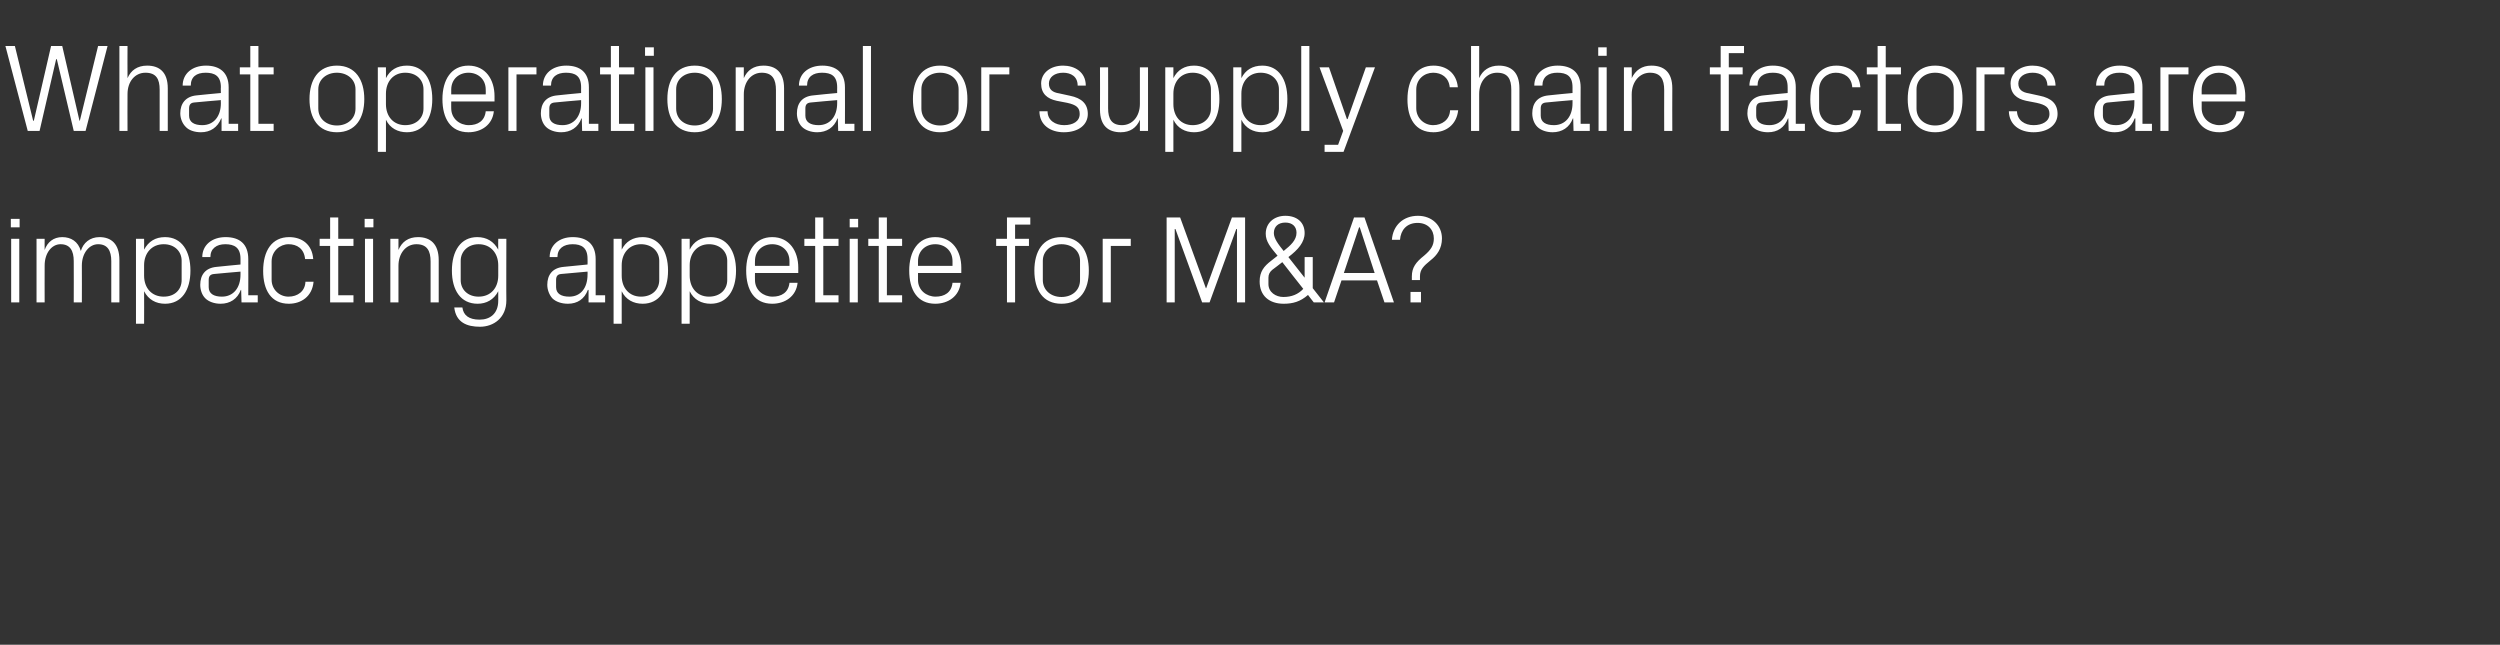
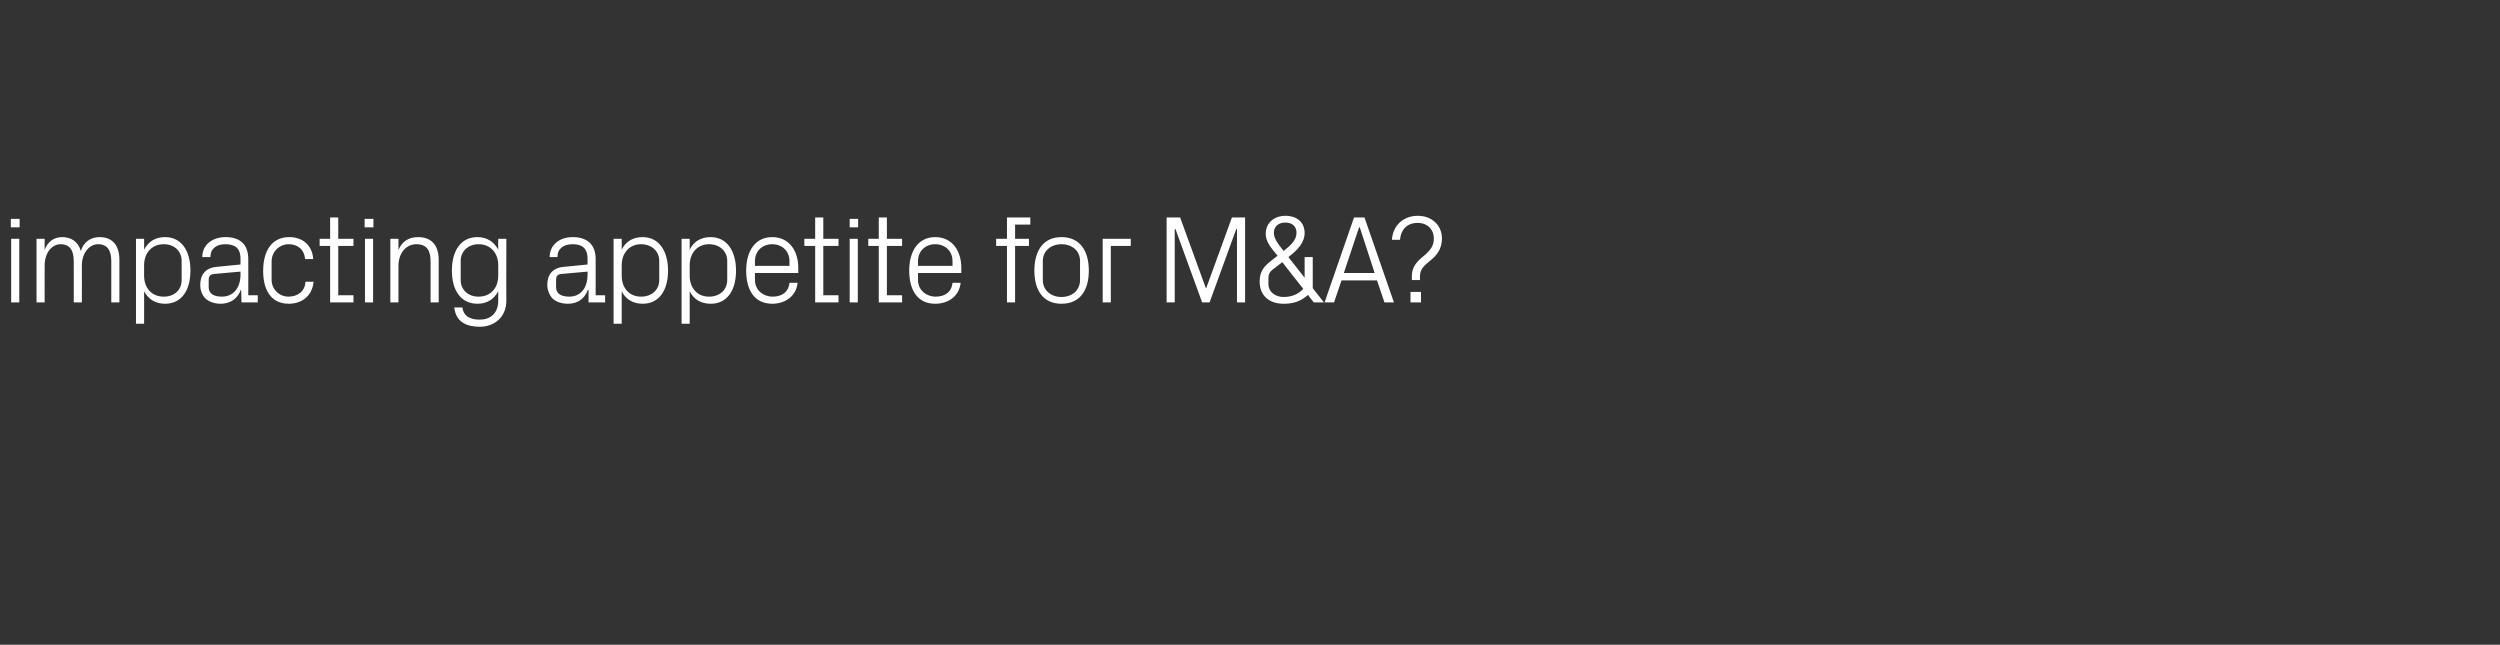
<svg xmlns="http://www.w3.org/2000/svg" version="1.1" width="739.1px" height="190.6px" viewBox="0 -4 739.1 190.6" style="top:-4px">
  <rect x="0" y="-4" width="739.1" height="190.6" fill="#333333" stroke="none" />
  <desc>What operational or supply chain factors are impacting appetite for M&amp;A?</desc>
  <defs />
  <g id="Polygon48662">
    <path d="M 5.8 63.2 L 3.2 63.2 L 3.2 60.7 L 5.8 60.7 L 5.8 63.2 Z M 3.3 85.4 L 3.3 66.6 L 5.7 66.6 L 5.7 85.4 L 3.3 85.4 Z M 10.8 66.6 L 13.2 66.6 C 13.2 66.6 13.17 69.87 13.2 69.9 C 14 67.6 15.8 66.1 18.4 66.1 C 21 66.1 23.1 67.4 23.9 70.2 C 24.6 67.8 26.6 66.1 29.4 66.1 C 32.8 66.1 35.3 68 35.3 72.9 C 35.3 72.85 35.3 85.4 35.3 85.4 L 32.9 85.4 C 32.9 85.4 32.9 73.19 32.9 73.2 C 32.9 70.1 31.8 68.2 29 68.2 C 26.4 68.2 24.2 70.8 24.2 74.5 C 24.24 74.51 24.2 85.4 24.2 85.4 L 21.8 85.4 C 21.8 85.4 21.84 73.19 21.8 73.2 C 21.8 70.1 20.7 68.2 17.9 68.2 C 15.3 68.2 13.2 70.8 13.2 74.5 C 13.17 74.51 13.2 85.4 13.2 85.4 L 10.8 85.4 L 10.8 66.6 Z M 40.2 91.7 L 40.2 66.6 L 42.6 66.6 C 42.6 66.6 42.64 69.83 42.6 69.8 C 43.9 67.4 45.9 66.1 48.8 66.1 C 53.7 66.1 56.3 70.2 56.3 76 C 56.3 81.8 53.7 85.8 48.8 85.8 C 46.1 85.8 43.9 84.6 42.6 82.1 C 42.64 82.15 42.6 91.7 42.6 91.7 L 40.2 91.7 Z M 42.6 77.5 C 42.6 81.1 44.8 83.7 48.4 83.7 C 51.7 83.7 53.7 81.6 53.7 78.8 C 53.7 78.8 53.7 73.1 53.7 73.1 C 53.7 70.4 51.7 68.2 48.4 68.2 C 44.8 68.2 42.6 70.9 42.6 74.4 C 42.6 74.4 42.6 77.5 42.6 77.5 Z M 60.7 84.2 C 59.7 83.2 59.2 81.7 59.2 80.2 C 59.2 77.3 60.7 75.2 64 74.9 C 63.96 74.88 71.1 74.2 71.1 74.2 C 71.1 74.2 71.08 72.48 71.1 72.5 C 71.1 69.2 69.3 68.2 66.6 68.2 C 64 68.2 62.2 69.5 62.2 72 C 62.2 72 59.8 72 59.8 72 C 59.8 68.5 62.6 66.1 66.7 66.1 C 70.8 66.1 73.4 68.1 73.4 72.6 C 73.44 72.56 73.4 83.3 73.4 83.3 L 76.2 83.3 L 76.2 85.4 L 71.4 85.4 L 71.3 81.7 C 71.3 81.7 71.19 81.74 71.2 81.7 C 70.2 84.4 68 85.8 65.2 85.8 C 63.4 85.8 61.7 85.2 60.7 84.2 Z M 71.1 77.2 C 71.08 77.21 71.1 76.3 71.1 76.3 C 71.1 76.3 63.26 76.98 63.3 77 C 62.1 77.1 61.7 77.7 61.7 78.8 C 61.7 78.8 61.7 80.9 61.7 80.9 C 61.7 82.8 63.2 83.7 65.6 83.7 C 69 83.7 71.1 81.1 71.1 77.2 Z M 85.5 66.1 C 89.3 66.1 92.3 68.3 92.6 72.6 C 92.6 72.6 90.2 72.6 90.2 72.6 C 89.9 69.5 87.8 68.2 85.3 68.2 C 82.8 68.2 80.3 70.2 80.3 73.3 C 80.3 73.3 80.3 78.7 80.3 78.7 C 80.3 81.6 82.6 83.7 85.3 83.7 C 88 83.7 90.2 82.1 90.3 79.3 C 90.3 79.3 92.7 79.3 92.7 79.3 C 92.3 83.7 89 85.8 85.4 85.8 C 80.1 85.8 77.8 81.7 77.8 76.1 C 77.8 70.1 80.4 66.1 85.5 66.1 Z M 100 83.3 L 104.5 83.3 L 104.5 85.4 L 97.6 85.4 L 97.6 68.7 L 94.5 68.7 L 94.5 66.6 L 97.6 66.6 L 97.6 60.3 L 100 60.3 L 100 66.6 L 104.5 66.6 L 104.5 68.7 L 100 68.7 L 100 83.3 Z M 110.4 63.2 L 107.8 63.2 L 107.8 60.7 L 110.4 60.7 L 110.4 63.2 Z M 107.9 85.4 L 107.9 66.6 L 110.3 66.6 L 110.3 85.4 L 107.9 85.4 Z M 127.3 73.3 C 127.3 70.2 126.3 68.2 123.1 68.2 C 120 68.2 117.8 70.9 117.8 74.6 C 117.78 74.59 117.8 85.4 117.8 85.4 L 115.4 85.4 L 115.4 66.6 L 117.8 66.6 C 117.8 66.6 117.78 69.87 117.8 69.9 C 118.8 67.5 120.7 66.1 123.6 66.1 C 127.2 66.1 129.7 68.1 129.7 72.9 C 129.7 72.85 129.7 85.4 129.7 85.4 L 127.3 85.4 C 127.3 85.4 127.3 73.3 127.3 73.3 Z M 134.3 86.9 C 134.3 86.9 136.7 86.9 136.7 86.9 C 137 89.2 138.6 90.5 141.8 90.5 C 144.9 90.5 147.3 88.7 147.3 84.9 C 147.3 84.9 147.3 82.1 147.3 82.1 C 146 84.6 143.8 85.8 141.2 85.8 C 136.2 85.8 133.6 81.8 133.6 76 C 133.6 70.2 136.2 66.1 141.1 66.1 C 143.9 66.1 146 67.4 147.3 69.8 C 147.25 69.83 147.3 66.6 147.3 66.6 L 149.7 66.6 C 149.7 66.6 149.65 84.84 149.7 84.8 C 149.7 90 145.9 92.6 141.9 92.6 C 138 92.6 134.8 91.3 134.3 86.9 Z M 147.3 74.4 C 147.3 70.9 145.1 68.2 141.5 68.2 C 138.3 68.2 136.2 70.4 136.2 73.1 C 136.2 73.1 136.2 78.8 136.2 78.8 C 136.2 81.6 138.3 83.7 141.5 83.7 C 145.1 83.7 147.3 81.1 147.3 77.5 C 147.3 77.5 147.3 74.4 147.3 74.4 Z M 163.3 84.2 C 162.4 83.2 161.8 81.7 161.8 80.2 C 161.8 77.3 163.3 75.2 166.6 74.9 C 166.62 74.88 173.7 74.2 173.7 74.2 C 173.7 74.2 173.74 72.48 173.7 72.5 C 173.7 69.2 171.9 68.2 169.3 68.2 C 166.6 68.2 164.8 69.5 164.8 72 C 164.8 72 162.5 72 162.5 72 C 162.5 68.5 165.3 66.1 169.3 66.1 C 173.4 66.1 176.1 68.1 176.1 72.6 C 176.1 72.56 176.1 83.3 176.1 83.3 L 178.9 83.3 L 178.9 85.4 L 174 85.4 L 174 81.7 C 174 81.7 173.85 81.74 173.8 81.7 C 172.8 84.4 170.7 85.8 167.9 85.8 C 166 85.8 164.3 85.2 163.3 84.2 Z M 173.7 77.2 C 173.74 77.21 173.7 76.3 173.7 76.3 C 173.7 76.3 165.92 76.98 165.9 77 C 164.8 77.1 164.4 77.7 164.4 78.8 C 164.4 78.8 164.4 80.9 164.4 80.9 C 164.4 82.8 165.9 83.7 168.3 83.7 C 171.7 83.7 173.7 81.1 173.7 77.2 Z M 181.4 91.7 L 181.4 66.6 L 183.8 66.6 C 183.8 66.6 183.81 69.83 183.8 69.8 C 185 67.4 187.1 66.1 190 66.1 C 194.8 66.1 197.5 70.2 197.5 76 C 197.5 81.8 194.9 85.8 190 85.8 C 187.3 85.8 185 84.6 183.8 82.1 C 183.81 82.15 183.8 91.7 183.8 91.7 L 181.4 91.7 Z M 183.8 77.5 C 183.8 81.1 186 83.7 189.5 83.7 C 192.8 83.7 194.9 81.6 194.9 78.8 C 194.9 78.8 194.9 73.1 194.9 73.1 C 194.9 70.4 192.8 68.2 189.5 68.2 C 186 68.2 183.8 70.9 183.8 74.4 C 183.8 74.4 183.8 77.5 183.8 77.5 Z M 201.5 91.7 L 201.5 66.6 L 203.9 66.6 C 203.9 66.6 203.91 69.83 203.9 69.8 C 205.1 67.4 207.2 66.1 210.1 66.1 C 214.9 66.1 217.6 70.2 217.6 76 C 217.6 81.8 215 85.8 210.1 85.8 C 207.4 85.8 205.1 84.6 203.9 82.1 C 203.91 82.15 203.9 91.7 203.9 91.7 L 201.5 91.7 Z M 203.9 77.5 C 203.9 81.1 206.1 83.7 209.6 83.7 C 212.9 83.7 215 81.6 215 78.8 C 215 78.8 215 73.1 215 73.1 C 215 70.4 212.9 68.2 209.6 68.2 C 206.1 68.2 203.9 70.9 203.9 74.4 C 203.9 74.4 203.9 77.5 203.9 77.5 Z M 220.6 76 C 220.6 70.3 223.2 66.1 228.3 66.1 C 233.4 66.1 236 70.3 236 75.1 C 236 75.14 236 76.7 236 76.7 L 223.2 76.7 C 223.2 76.7 223.17 78.76 223.2 78.8 C 223.2 81.8 225.7 83.7 228.4 83.7 C 231 83.7 233.1 82.5 233.4 79.6 C 233.4 79.6 235.8 79.6 235.8 79.6 C 235.4 83.6 232.1 85.8 228.3 85.8 C 223 85.8 220.6 81.7 220.6 76 Z M 233.4 73.2 C 233.4 70.1 231.1 68.2 228.3 68.2 C 225.5 68.2 223.2 70.1 223.2 73.2 C 223.17 73.22 223.2 74.6 223.2 74.6 L 233.4 74.6 C 233.4 74.6 233.42 73.22 233.4 73.2 Z M 243.4 83.3 L 247.9 83.3 L 247.9 85.4 L 241 85.4 L 241 68.7 L 237.8 68.7 L 237.8 66.6 L 241 66.6 L 241 60.3 L 243.4 60.3 L 243.4 66.6 L 247.9 66.6 L 247.9 68.7 L 243.4 68.7 L 243.4 83.3 Z M 253.7 63.2 L 251.2 63.2 L 251.2 60.7 L 253.7 60.7 L 253.7 63.2 Z M 251.2 85.4 L 251.2 66.6 L 253.6 66.6 L 253.6 85.4 L 251.2 85.4 Z M 262.2 83.3 L 266.7 83.3 L 266.7 85.4 L 259.8 85.4 L 259.8 68.7 L 256.7 68.7 L 256.7 66.6 L 259.8 66.6 L 259.8 60.3 L 262.2 60.3 L 262.2 66.6 L 266.7 66.6 L 266.7 68.7 L 262.2 68.7 L 262.2 83.3 Z M 268.8 76 C 268.8 70.3 271.4 66.1 276.5 66.1 C 281.6 66.1 284.2 70.3 284.2 75.1 C 284.22 75.14 284.2 76.7 284.2 76.7 L 271.4 76.7 C 271.4 76.7 271.38 78.76 271.4 78.8 C 271.4 81.8 273.9 83.7 276.6 83.7 C 279.2 83.7 281.3 82.5 281.6 79.6 C 281.6 79.6 284 79.6 284 79.6 C 283.6 83.6 280.3 85.8 276.5 85.8 C 271.2 85.8 268.8 81.7 268.8 76 Z M 281.6 73.2 C 281.6 70.1 279.3 68.2 276.5 68.2 C 273.7 68.2 271.4 70.1 271.4 73.2 C 271.38 73.22 271.4 74.6 271.4 74.6 L 281.6 74.6 C 281.6 74.6 281.63 73.22 281.6 73.2 Z M 300.1 66.6 L 304.2 66.6 L 304.2 68.7 L 300.1 68.7 L 300.1 85.4 L 297.7 85.4 L 297.7 68.7 L 294.5 68.7 L 294.5 66.6 L 297.7 66.6 L 297.7 60.3 L 304.6 60.3 L 304.6 62.4 L 300.1 62.4 L 300.1 66.6 Z M 305.8 76 C 305.8 70.3 308.3 66.1 313.8 66.1 C 319.4 66.1 321.9 70.3 321.9 76 C 321.9 81.7 319.4 85.8 313.8 85.8 C 308.3 85.8 305.8 81.7 305.8 76 Z M 319.3 73.1 C 319.3 70.2 317 68.2 313.8 68.2 C 310.7 68.2 308.3 70.2 308.3 73.1 C 308.3 73.1 308.3 78.8 308.3 78.8 C 308.3 81.8 310.7 83.8 313.8 83.8 C 317 83.8 319.3 81.8 319.3 78.8 C 319.3 78.8 319.3 73.1 319.3 73.1 Z M 326 66.6 L 334.3 66.6 L 334.3 68.7 L 328.4 68.7 L 328.4 85.4 L 326 85.4 L 326 66.6 Z M 344.9 85.4 L 344.9 60.3 L 348.9 60.3 L 356.5 81.2 L 356.6 81.2 L 364.2 60.3 L 368.1 60.3 L 368.1 85.4 L 365.7 85.4 L 365.7 63.7 L 365.5 63.7 L 357.6 85.4 L 355.4 85.4 L 347.5 63.7 L 347.3 63.7 L 347.3 85.4 L 344.9 85.4 Z M 388.1 81.2 L 391.4 85.4 L 388.4 85.4 C 388.4 85.4 386.65 83.18 386.7 83.2 C 384.4 85.2 382.2 85.8 379.5 85.8 C 375.2 85.8 372.4 83.4 372.4 79.2 C 372.4 76.3 373.7 74.7 375.8 73.1 C 375.8 73.1 377.7 71.6 377.7 71.6 C 375.6 69.1 374.2 67.4 374.2 65.1 C 374.2 61.9 376.7 59.8 380 59.8 C 383.4 59.8 385.7 61.7 385.7 64.9 C 385.7 67.6 383.8 69.8 380.9 72 C 380.93 72 385.7 78.1 385.7 78.1 L 385.7 78.1 L 385.7 72 L 388.1 72 L 388.1 81.2 Z M 383.3 64.8 C 383.3 63 382.1 61.8 380 61.8 C 377.9 61.8 376.6 63 376.6 64.9 C 376.6 66.5 377.9 68.2 379.5 70.2 C 381.6 68.5 383.3 67 383.3 64.8 Z M 375 80 C 375 82.4 377.2 83.8 379.4 83.8 C 381.9 83.8 383.8 83 385.3 81.4 C 385.29 81.45 379.1 73.5 379.1 73.5 C 379.1 73.5 376.1 75.84 376.1 75.8 C 375.4 76.4 375 77.1 375 78.1 C 375 78.1 375 80 375 80 Z M 407.1 78.9 L 396.6 78.9 L 394.4 85.4 L 391.6 85.4 L 400.3 60.3 L 403.4 60.3 L 412.1 85.4 L 409.3 85.4 L 407.1 78.9 Z M 402 63.2 L 401.8 63.2 L 397.3 76.7 L 406.4 76.7 L 402 63.2 Z M 419.1 61.9 C 415.9 61.9 414.1 64 413.9 66.9 C 413.9 66.9 411.5 66.9 411.5 66.9 C 411.8 62.6 414.9 59.8 419.2 59.8 C 423.4 59.8 426.3 62.7 426.3 66.5 C 426.3 69.5 424.8 71.5 423 72.9 C 420.8 74.7 419.8 75.7 419.8 77.7 C 419.78 77.72 419.8 78.8 419.8 78.8 L 417.4 78.8 C 417.4 78.8 417.38 77.72 417.4 77.7 C 417.4 75.1 418.6 73.5 421 71.6 C 423 69.9 423.9 68.6 423.9 66.5 C 423.9 63.9 422.1 61.9 419.1 61.9 Z M 420.1 85.4 L 417 85.4 L 417 82.3 L 420.1 82.3 L 420.1 85.4 Z " stroke="none" fill="#fff" />
  </g>
  <g id="Polygon48661">
-     <path d="M 1.6 9.6 L 4.4 9.6 L 9.8 31.7 L 10 31.7 L 15.1 9.6 L 18.4 9.6 L 23.5 31.7 L 23.6 31.7 L 29 9.6 L 31.8 9.6 L 25.3 34.7 L 21.8 34.7 L 16.8 13.5 L 16.6 13.5 L 11.7 34.7 L 8.2 34.7 L 1.6 9.6 Z M 35.3 34.7 L 35.3 9.6 L 37.7 9.6 C 37.7 9.6 37.66 19.14 37.7 19.1 C 38.7 16.8 40.6 15.4 43.5 15.4 C 47.1 15.4 49.6 17.3 49.6 22.1 C 49.58 22.13 49.6 34.7 49.6 34.7 L 47.2 34.7 C 47.2 34.7 47.18 22.5 47.2 22.5 C 47.2 19.4 46.2 17.5 43 17.5 C 39.9 17.5 37.7 20.1 37.7 23.8 C 37.66 23.79 37.7 34.7 37.7 34.7 L 35.3 34.7 Z M 54.9 33.5 C 53.9 32.5 53.3 31 53.3 29.5 C 53.3 26.6 54.9 24.5 58.1 24.2 C 58.14 24.16 65.3 23.5 65.3 23.5 C 65.3 23.5 65.25 21.76 65.3 21.8 C 65.3 18.4 63.4 17.5 60.8 17.5 C 58.1 17.5 56.4 18.7 56.4 21.3 C 56.4 21.3 54 21.3 54 21.3 C 54 17.8 56.8 15.4 60.9 15.4 C 64.9 15.4 67.6 17.4 67.6 21.8 C 67.62 21.84 67.6 32.6 67.6 32.6 L 70.4 32.6 L 70.4 34.7 L 65.5 34.7 L 65.5 31 C 65.5 31 65.37 31.02 65.4 31 C 64.3 33.7 62.2 35.1 59.4 35.1 C 57.5 35.1 55.8 34.5 54.9 33.5 Z M 65.3 26.5 C 65.25 26.49 65.3 25.6 65.3 25.6 C 65.3 25.6 57.43 26.26 57.4 26.3 C 56.3 26.4 55.9 27 55.9 28.1 C 55.9 28.1 55.9 30.2 55.9 30.2 C 55.9 32.1 57.4 33 59.8 33 C 63.2 33 65.3 30.4 65.3 26.5 Z M 76.4 32.6 L 80.9 32.6 L 80.9 34.7 L 74 34.7 L 74 18 L 70.9 18 L 70.9 15.9 L 74 15.9 L 74 9.6 L 76.4 9.6 L 76.4 15.9 L 80.9 15.9 L 80.9 18 L 76.4 18 L 76.4 32.6 Z M 91.5 25.3 C 91.5 19.6 94.1 15.4 99.6 15.4 C 105.1 15.4 107.7 19.6 107.7 25.3 C 107.7 31 105.1 35.1 99.6 35.1 C 94.1 35.1 91.5 31 91.5 25.3 Z M 105.1 22.4 C 105.1 19.5 102.7 17.5 99.6 17.5 C 96.5 17.5 94.1 19.5 94.1 22.4 C 94.1 22.4 94.1 28.1 94.1 28.1 C 94.1 31.1 96.5 33.1 99.6 33.1 C 102.7 33.1 105.1 31.1 105.1 28.1 C 105.1 28.1 105.1 22.4 105.1 22.4 Z M 111.7 40.9 L 111.7 15.9 L 114.1 15.9 C 114.1 15.9 114.13 19.11 114.1 19.1 C 115.3 16.7 117.4 15.4 120.3 15.4 C 125.2 15.4 127.8 19.4 127.8 25.3 C 127.8 31.1 125.2 35.1 120.3 35.1 C 117.6 35.1 115.3 33.9 114.1 31.4 C 114.13 31.43 114.1 40.9 114.1 40.9 L 111.7 40.9 Z M 114.1 26.8 C 114.1 30.4 116.3 33 119.8 33 C 123.2 33 125.2 30.8 125.2 28.1 C 125.2 28.1 125.2 22.4 125.2 22.4 C 125.2 19.7 123.2 17.5 119.8 17.5 C 116.3 17.5 114.1 20.1 114.1 23.7 C 114.1 23.7 114.1 26.8 114.1 26.8 Z M 130.8 25.3 C 130.8 19.6 133.4 15.4 138.5 15.4 C 143.6 15.4 146.2 19.6 146.2 24.4 C 146.22 24.42 146.2 26 146.2 26 L 133.4 26 C 133.4 26 133.38 28.03 133.4 28 C 133.4 31.1 135.9 33 138.6 33 C 141.2 33 143.3 31.8 143.6 28.9 C 143.6 28.9 146 28.9 146 28.9 C 145.6 32.9 142.3 35.1 138.5 35.1 C 133.2 35.1 130.8 31 130.8 25.3 Z M 143.6 22.5 C 143.6 19.4 141.3 17.5 138.5 17.5 C 135.7 17.5 133.4 19.4 133.4 22.5 C 133.38 22.5 133.4 23.9 133.4 23.9 L 143.6 23.9 C 143.6 23.9 143.64 22.5 143.6 22.5 Z M 150.3 15.9 L 158.6 15.9 L 158.6 18 L 152.7 18 L 152.7 34.7 L 150.3 34.7 L 150.3 15.9 Z M 161.4 33.5 C 160.4 32.5 159.9 31 159.9 29.5 C 159.9 26.6 161.4 24.5 164.7 24.2 C 164.67 24.16 171.8 23.5 171.8 23.5 C 171.8 23.5 171.78 21.76 171.8 21.8 C 171.8 18.4 170 17.5 167.3 17.5 C 164.7 17.5 162.9 18.7 162.9 21.3 C 162.9 21.3 160.5 21.3 160.5 21.3 C 160.5 17.8 163.3 15.4 167.4 15.4 C 171.5 15.4 174.1 17.4 174.1 21.8 C 174.15 21.84 174.1 32.6 174.1 32.6 L 176.9 32.6 L 176.9 34.7 L 172.1 34.7 L 172 31 C 172 31 171.9 31.02 171.9 31 C 170.9 33.7 168.7 35.1 165.9 35.1 C 164.1 35.1 162.4 34.5 161.4 33.5 Z M 171.8 26.5 C 171.78 26.49 171.8 25.6 171.8 25.6 C 171.8 25.6 163.96 26.26 164 26.3 C 162.8 26.4 162.4 27 162.4 28.1 C 162.4 28.1 162.4 30.2 162.4 30.2 C 162.4 32.1 163.9 33 166.3 33 C 169.7 33 171.8 30.4 171.8 26.5 Z M 183 32.6 L 187.5 32.6 L 187.5 34.7 L 180.6 34.7 L 180.6 18 L 177.4 18 L 177.4 15.9 L 180.6 15.9 L 180.6 9.6 L 183 9.6 L 183 15.9 L 187.5 15.9 L 187.5 18 L 183 18 L 183 32.6 Z M 193.3 12.5 L 190.7 12.5 L 190.7 10 L 193.3 10 L 193.3 12.5 Z M 190.8 34.7 L 190.8 15.9 L 193.2 15.9 L 193.2 34.7 L 190.8 34.7 Z M 197.3 25.3 C 197.3 19.6 199.8 15.4 205.4 15.4 C 210.9 15.4 213.4 19.6 213.4 25.3 C 213.4 31 210.9 35.1 205.4 35.1 C 199.8 35.1 197.3 31 197.3 25.3 Z M 210.8 22.4 C 210.8 19.5 208.5 17.5 205.4 17.5 C 202.2 17.5 199.9 19.5 199.9 22.4 C 199.9 22.4 199.9 28.1 199.9 28.1 C 199.9 31.1 202.2 33.1 205.4 33.1 C 208.5 33.1 210.8 31.1 210.8 28.1 C 210.8 28.1 210.8 22.4 210.8 22.4 Z M 229.4 22.6 C 229.4 19.5 228.4 17.5 225.2 17.5 C 222.1 17.5 219.9 20.2 219.9 23.9 C 219.89 23.87 219.9 34.7 219.9 34.7 L 217.5 34.7 L 217.5 15.9 L 219.9 15.9 C 219.9 15.9 219.89 19.14 219.9 19.1 C 220.9 16.8 222.8 15.4 225.7 15.4 C 229.3 15.4 231.8 17.3 231.8 22.1 C 231.8 22.13 231.8 34.7 231.8 34.7 L 229.4 34.7 C 229.4 34.7 229.4 22.57 229.4 22.6 Z M 237.1 33.5 C 236.1 32.5 235.6 31 235.6 29.5 C 235.6 26.6 237.1 24.5 240.4 24.2 C 240.36 24.16 247.5 23.5 247.5 23.5 C 247.5 23.5 247.48 21.76 247.5 21.8 C 247.5 18.4 245.7 17.5 243 17.5 C 240.4 17.5 238.6 18.7 238.6 21.3 C 238.6 21.3 236.2 21.3 236.2 21.3 C 236.2 17.8 239 15.4 243.1 15.4 C 247.1 15.4 249.8 17.4 249.8 21.8 C 249.84 21.84 249.8 32.6 249.8 32.6 L 252.6 32.6 L 252.6 34.7 L 247.8 34.7 L 247.7 31 C 247.7 31 247.59 31.02 247.6 31 C 246.6 33.7 244.4 35.1 241.6 35.1 C 239.8 35.1 238.1 34.5 237.1 33.5 Z M 247.5 26.5 C 247.48 26.49 247.5 25.6 247.5 25.6 C 247.5 25.6 239.66 26.26 239.7 26.3 C 238.5 26.4 238.1 27 238.1 28.1 C 238.1 28.1 238.1 30.2 238.1 30.2 C 238.1 32.1 239.6 33 242 33 C 245.4 33 247.5 30.4 247.5 26.5 Z M 255.1 34.7 L 255.1 9.6 L 257.5 9.6 L 257.5 34.7 L 255.1 34.7 Z M 269.9 25.3 C 269.9 19.6 272.4 15.4 277.9 15.4 C 283.5 15.4 286 19.6 286 25.3 C 286 31 283.5 35.1 277.9 35.1 C 272.4 35.1 269.9 31 269.9 25.3 Z M 283.4 22.4 C 283.4 19.5 281.1 17.5 277.9 17.5 C 274.8 17.5 272.4 19.5 272.4 22.4 C 272.4 22.4 272.4 28.1 272.4 28.1 C 272.4 31.1 274.8 33.1 277.9 33.1 C 281.1 33.1 283.4 31.1 283.4 28.1 C 283.4 28.1 283.4 22.4 283.4 22.4 Z M 290.1 15.9 L 298.4 15.9 L 298.4 18 L 292.5 18 L 292.5 34.7 L 290.1 34.7 L 290.1 15.9 Z M 316.3 24.3 C 319.8 25 321.6 26.7 321.6 29.7 C 321.6 32.8 319 35.1 314.5 35.1 C 310.5 35.1 307.3 32.9 307.3 28.9 C 307.3 28.9 309.7 28.9 309.7 28.9 C 309.7 31.6 312 33 314.6 33 C 317.2 33 319.2 31.9 319.2 29.7 C 319.2 27.8 318.2 27 315.5 26.4 C 315.5 26.4 312.4 25.8 312.4 25.8 C 309.6 25.2 307.8 23.7 307.8 20.7 C 307.8 17.7 310.4 15.4 314.3 15.4 C 317.6 15.4 321 17.2 321 21.3 C 321 21.3 318.6 21.3 318.6 21.3 C 318.6 18.6 316.6 17.5 314.3 17.5 C 311.8 17.5 310.1 18.8 310.1 20.7 C 310.1 22.5 311.2 23.3 313.1 23.6 C 313.1 23.6 316.3 24.3 316.3 24.3 Z M 337 31.4 C 336 33.8 334.1 35.1 331.3 35.1 C 327.7 35.1 325.2 33.2 325.2 28.4 C 325.24 28.4 325.2 15.9 325.2 15.9 L 327.6 15.9 C 327.6 15.9 327.63 28 327.6 28 C 327.6 31.1 328.6 33 331.7 33 C 334.8 33 337 30.4 337 26.7 C 337 26.67 337 15.9 337 15.9 L 339.4 15.9 L 339.4 34.7 L 337 34.7 C 337 34.7 337 31.39 337 31.4 Z M 344.5 40.9 L 344.5 15.9 L 346.9 15.9 C 346.9 15.9 346.89 19.11 346.9 19.1 C 348.1 16.7 350.2 15.4 353 15.4 C 357.9 15.4 360.5 19.4 360.5 25.3 C 360.5 31.1 358 35.1 353 35.1 C 350.4 35.1 348.1 33.9 346.9 31.4 C 346.89 31.43 346.9 40.9 346.9 40.9 L 344.5 40.9 Z M 346.9 26.8 C 346.9 30.4 349.1 33 352.6 33 C 355.9 33 358 30.8 358 28.1 C 358 28.1 358 22.4 358 22.4 C 358 19.7 355.9 17.5 352.6 17.5 C 349.1 17.5 346.9 20.1 346.9 23.7 C 346.9 23.7 346.9 26.8 346.9 26.8 Z M 364.6 40.9 L 364.6 15.9 L 367 15.9 C 367 15.9 366.99 19.11 367 19.1 C 368.2 16.7 370.3 15.4 373.2 15.4 C 378 15.4 380.6 19.4 380.6 25.3 C 380.6 31.1 378.1 35.1 373.2 35.1 C 370.5 35.1 368.2 33.9 367 31.4 C 366.99 31.43 367 40.9 367 40.9 L 364.6 40.9 Z M 367 26.8 C 367 30.4 369.2 33 372.7 33 C 376 33 378.1 30.8 378.1 28.1 C 378.1 28.1 378.1 22.4 378.1 22.4 C 378.1 19.7 376 17.5 372.7 17.5 C 369.2 17.5 367 20.1 367 23.7 C 367 23.7 367 26.8 367 26.8 Z M 384.7 34.7 L 384.7 9.6 L 387.1 9.6 L 387.1 34.7 L 384.7 34.7 Z M 398.4 31.2 L 403.8 15.9 L 406.5 15.9 L 397.2 40.9 L 391.6 40.9 L 391.6 38.8 L 395.6 38.8 L 397.1 34.7 L 390.1 15.9 L 392.9 15.9 L 398.2 31.2 L 398.4 31.2 Z M 423.8 15.4 C 427.6 15.4 430.6 17.6 431 21.8 C 431 21.8 428.6 21.8 428.6 21.8 C 428.3 18.8 426.1 17.5 423.7 17.5 C 421.1 17.5 418.7 19.4 418.7 22.5 C 418.7 22.5 418.7 28 418.7 28 C 418.7 30.9 421 33 423.7 33 C 426.3 33 428.6 31.4 428.7 28.6 C 428.7 28.6 431.1 28.6 431.1 28.6 C 430.6 33 427.4 35.1 423.8 35.1 C 418.4 35.1 416.1 31 416.1 25.4 C 416.1 19.4 418.8 15.4 423.8 15.4 Z M 434.9 34.7 L 434.9 9.6 L 437.3 9.6 C 437.3 9.6 437.3 19.14 437.3 19.1 C 438.3 16.8 440.3 15.4 443.1 15.4 C 446.7 15.4 449.2 17.3 449.2 22.1 C 449.21 22.13 449.2 34.7 449.2 34.7 L 446.8 34.7 C 446.8 34.7 446.82 22.5 446.8 22.5 C 446.8 19.4 445.8 17.5 442.6 17.5 C 439.5 17.5 437.3 20.1 437.3 23.8 C 437.3 23.79 437.3 34.7 437.3 34.7 L 434.9 34.7 Z M 454.5 33.5 C 453.5 32.5 453 31 453 29.5 C 453 26.6 454.5 24.5 457.8 24.2 C 457.77 24.16 464.9 23.5 464.9 23.5 C 464.9 23.5 464.89 21.76 464.9 21.8 C 464.9 18.4 463.1 17.5 460.4 17.5 C 457.8 17.5 456 18.7 456 21.3 C 456 21.3 453.6 21.3 453.6 21.3 C 453.6 17.8 456.4 15.4 460.5 15.4 C 464.6 15.4 467.3 17.4 467.3 21.8 C 467.25 21.84 467.3 32.6 467.3 32.6 L 470 32.6 L 470 34.7 L 465.2 34.7 L 465.1 31 C 465.1 31 465 31.02 465 31 C 464 33.7 461.8 35.1 459 35.1 C 457.2 35.1 455.5 34.5 454.5 33.5 Z M 464.9 26.5 C 464.89 26.49 464.9 25.6 464.9 25.6 C 464.9 25.6 457.07 26.26 457.1 26.3 C 455.9 26.4 455.5 27 455.5 28.1 C 455.5 28.1 455.5 30.2 455.5 30.2 C 455.5 32.1 457 33 459.4 33 C 462.8 33 464.9 30.4 464.9 26.5 Z M 475 12.5 L 472.5 12.5 L 472.5 10 L 475 10 L 475 12.5 Z M 472.6 34.7 L 472.6 15.9 L 475 15.9 L 475 34.7 L 472.6 34.7 Z M 492 22.6 C 492 19.5 491 17.5 487.8 17.5 C 484.7 17.5 482.4 20.2 482.4 23.9 C 482.45 23.87 482.4 34.7 482.4 34.7 L 480.1 34.7 L 480.1 15.9 L 482.4 15.9 C 482.4 15.9 482.45 19.14 482.4 19.1 C 483.5 16.8 485.4 15.4 488.2 15.4 C 491.9 15.4 494.4 17.3 494.4 22.1 C 494.36 22.13 494.4 34.7 494.4 34.7 L 492 34.7 C 492 34.7 491.97 22.57 492 22.6 Z M 511.1 15.9 L 515.2 15.9 L 515.2 18 L 511.1 18 L 511.1 34.7 L 508.7 34.7 L 508.7 18 L 505.5 18 L 505.5 15.9 L 508.7 15.9 L 508.7 9.6 L 515.6 9.6 L 515.6 11.7 L 511.1 11.7 L 511.1 15.9 Z M 518.1 33.5 C 517.2 32.5 516.6 31 516.6 29.5 C 516.6 26.6 518.1 24.5 521.4 24.2 C 521.4 24.16 528.5 23.5 528.5 23.5 C 528.5 23.5 528.52 21.76 528.5 21.8 C 528.5 18.4 526.7 17.5 524.1 17.5 C 521.4 17.5 519.6 18.7 519.6 21.3 C 519.6 21.3 517.2 21.3 517.2 21.3 C 517.2 17.8 520.1 15.4 524.1 15.4 C 528.2 15.4 530.9 17.4 530.9 21.8 C 530.88 21.84 530.9 32.6 530.9 32.6 L 533.6 32.6 L 533.6 34.7 L 528.8 34.7 L 528.7 31 C 528.7 31 528.63 31.02 528.6 31 C 527.6 33.7 525.5 35.1 522.7 35.1 C 520.8 35.1 519.1 34.5 518.1 33.5 Z M 528.5 26.5 C 528.52 26.49 528.5 25.6 528.5 25.6 C 528.5 25.6 520.7 26.26 520.7 26.3 C 519.6 26.4 519.2 27 519.2 28.1 C 519.2 28.1 519.2 30.2 519.2 30.2 C 519.2 32.1 520.7 33 523.1 33 C 526.5 33 528.5 30.4 528.5 26.5 Z M 542.9 15.4 C 546.7 15.4 549.7 17.6 550 21.8 C 550 21.8 547.6 21.8 547.6 21.8 C 547.4 18.8 545.2 17.5 542.7 17.5 C 540.2 17.5 537.8 19.4 537.8 22.5 C 537.8 22.5 537.8 28 537.8 28 C 537.8 30.9 540 33 542.8 33 C 545.4 33 547.6 31.4 547.8 28.6 C 547.8 28.6 550.2 28.6 550.2 28.6 C 549.7 33 546.5 35.1 542.8 35.1 C 537.5 35.1 535.2 31 535.2 25.4 C 535.2 19.4 537.9 15.4 542.9 15.4 Z M 557.5 32.6 L 562 32.6 L 562 34.7 L 555.1 34.7 L 555.1 18 L 551.9 18 L 551.9 15.9 L 555.1 15.9 L 555.1 9.6 L 557.5 9.6 L 557.5 15.9 L 562 15.9 L 562 18 L 557.5 18 L 557.5 32.6 Z M 564 25.3 C 564 19.6 566.6 15.4 572.1 15.4 C 577.7 15.4 580.2 19.6 580.2 25.3 C 580.2 31 577.7 35.1 572.1 35.1 C 566.6 35.1 564 31 564 25.3 Z M 577.6 22.4 C 577.6 19.5 575.3 17.5 572.1 17.5 C 569 17.5 566.6 19.5 566.6 22.4 C 566.6 22.4 566.6 28.1 566.6 28.1 C 566.6 31.1 569 33.1 572.1 33.1 C 575.3 33.1 577.6 31.1 577.6 28.1 C 577.6 28.1 577.6 22.4 577.6 22.4 Z M 584.3 15.9 L 592.6 15.9 L 592.6 18 L 586.7 18 L 586.7 34.7 L 584.3 34.7 L 584.3 15.9 Z M 603 24.3 C 606.5 25 608.3 26.7 608.3 29.7 C 608.3 32.8 605.6 35.1 601.2 35.1 C 597.1 35.1 594 32.9 593.9 28.9 C 593.9 28.9 596.3 28.9 596.3 28.9 C 596.4 31.6 598.6 33 601.2 33 C 603.8 33 605.9 31.9 605.9 29.7 C 605.9 27.8 604.8 27 602.1 26.4 C 602.1 26.4 599 25.8 599 25.8 C 596.2 25.2 594.4 23.7 594.4 20.7 C 594.4 17.7 597.1 15.4 600.9 15.4 C 604.3 15.4 607.6 17.2 607.7 21.3 C 607.7 21.3 605.3 21.3 605.3 21.3 C 605.2 18.6 603.3 17.5 600.9 17.5 C 598.4 17.5 596.7 18.8 596.7 20.7 C 596.7 22.5 597.9 23.3 599.8 23.6 C 599.8 23.6 603 24.3 603 24.3 Z M 620.6 33.5 C 619.7 32.5 619.1 31 619.1 29.5 C 619.1 26.6 620.6 24.5 623.9 24.2 C 623.91 24.16 631 23.5 631 23.5 C 631 23.5 631.03 21.76 631 21.8 C 631 18.4 629.2 17.5 626.6 17.5 C 623.9 17.5 622.1 18.7 622.1 21.3 C 622.1 21.3 619.7 21.3 619.7 21.3 C 619.7 17.8 622.6 15.4 626.6 15.4 C 630.7 15.4 633.4 17.4 633.4 21.8 C 633.39 21.84 633.4 32.6 633.4 32.6 L 636.2 32.6 L 636.2 34.7 L 631.3 34.7 L 631.3 31 C 631.3 31 631.14 31.02 631.1 31 C 630.1 33.7 628 35.1 625.2 35.1 C 623.3 35.1 621.6 34.5 620.6 33.5 Z M 631 26.5 C 631.03 26.49 631 25.6 631 25.6 C 631 25.6 623.21 26.26 623.2 26.3 C 622.1 26.4 621.7 27 621.7 28.1 C 621.7 28.1 621.7 30.2 621.7 30.2 C 621.7 32.1 623.2 33 625.6 33 C 629 33 631 30.4 631 26.5 Z M 638.7 15.9 L 647 15.9 L 647 18 L 641.1 18 L 641.1 34.7 L 638.7 34.7 L 638.7 15.9 Z M 648.3 25.3 C 648.3 19.6 651 15.4 656 15.4 C 661.1 15.4 663.8 19.6 663.8 24.4 C 663.75 24.42 663.8 26 663.8 26 L 650.9 26 C 650.9 26 650.91 28.03 650.9 28 C 650.9 31.1 653.5 33 656.1 33 C 658.7 33 660.8 31.8 661.2 28.9 C 661.2 28.9 663.6 28.9 663.6 28.9 C 663.1 32.9 659.9 35.1 656.1 35.1 C 650.7 35.1 648.3 31 648.3 25.3 Z M 661.2 22.5 C 661.2 19.4 658.8 17.5 656 17.5 C 653.3 17.5 650.9 19.4 650.9 22.5 C 650.91 22.5 650.9 23.9 650.9 23.9 L 661.2 23.9 C 661.2 23.9 661.17 22.5 661.2 22.5 Z " stroke="none" fill="#fff" />
-   </g>
+     </g>
</svg>